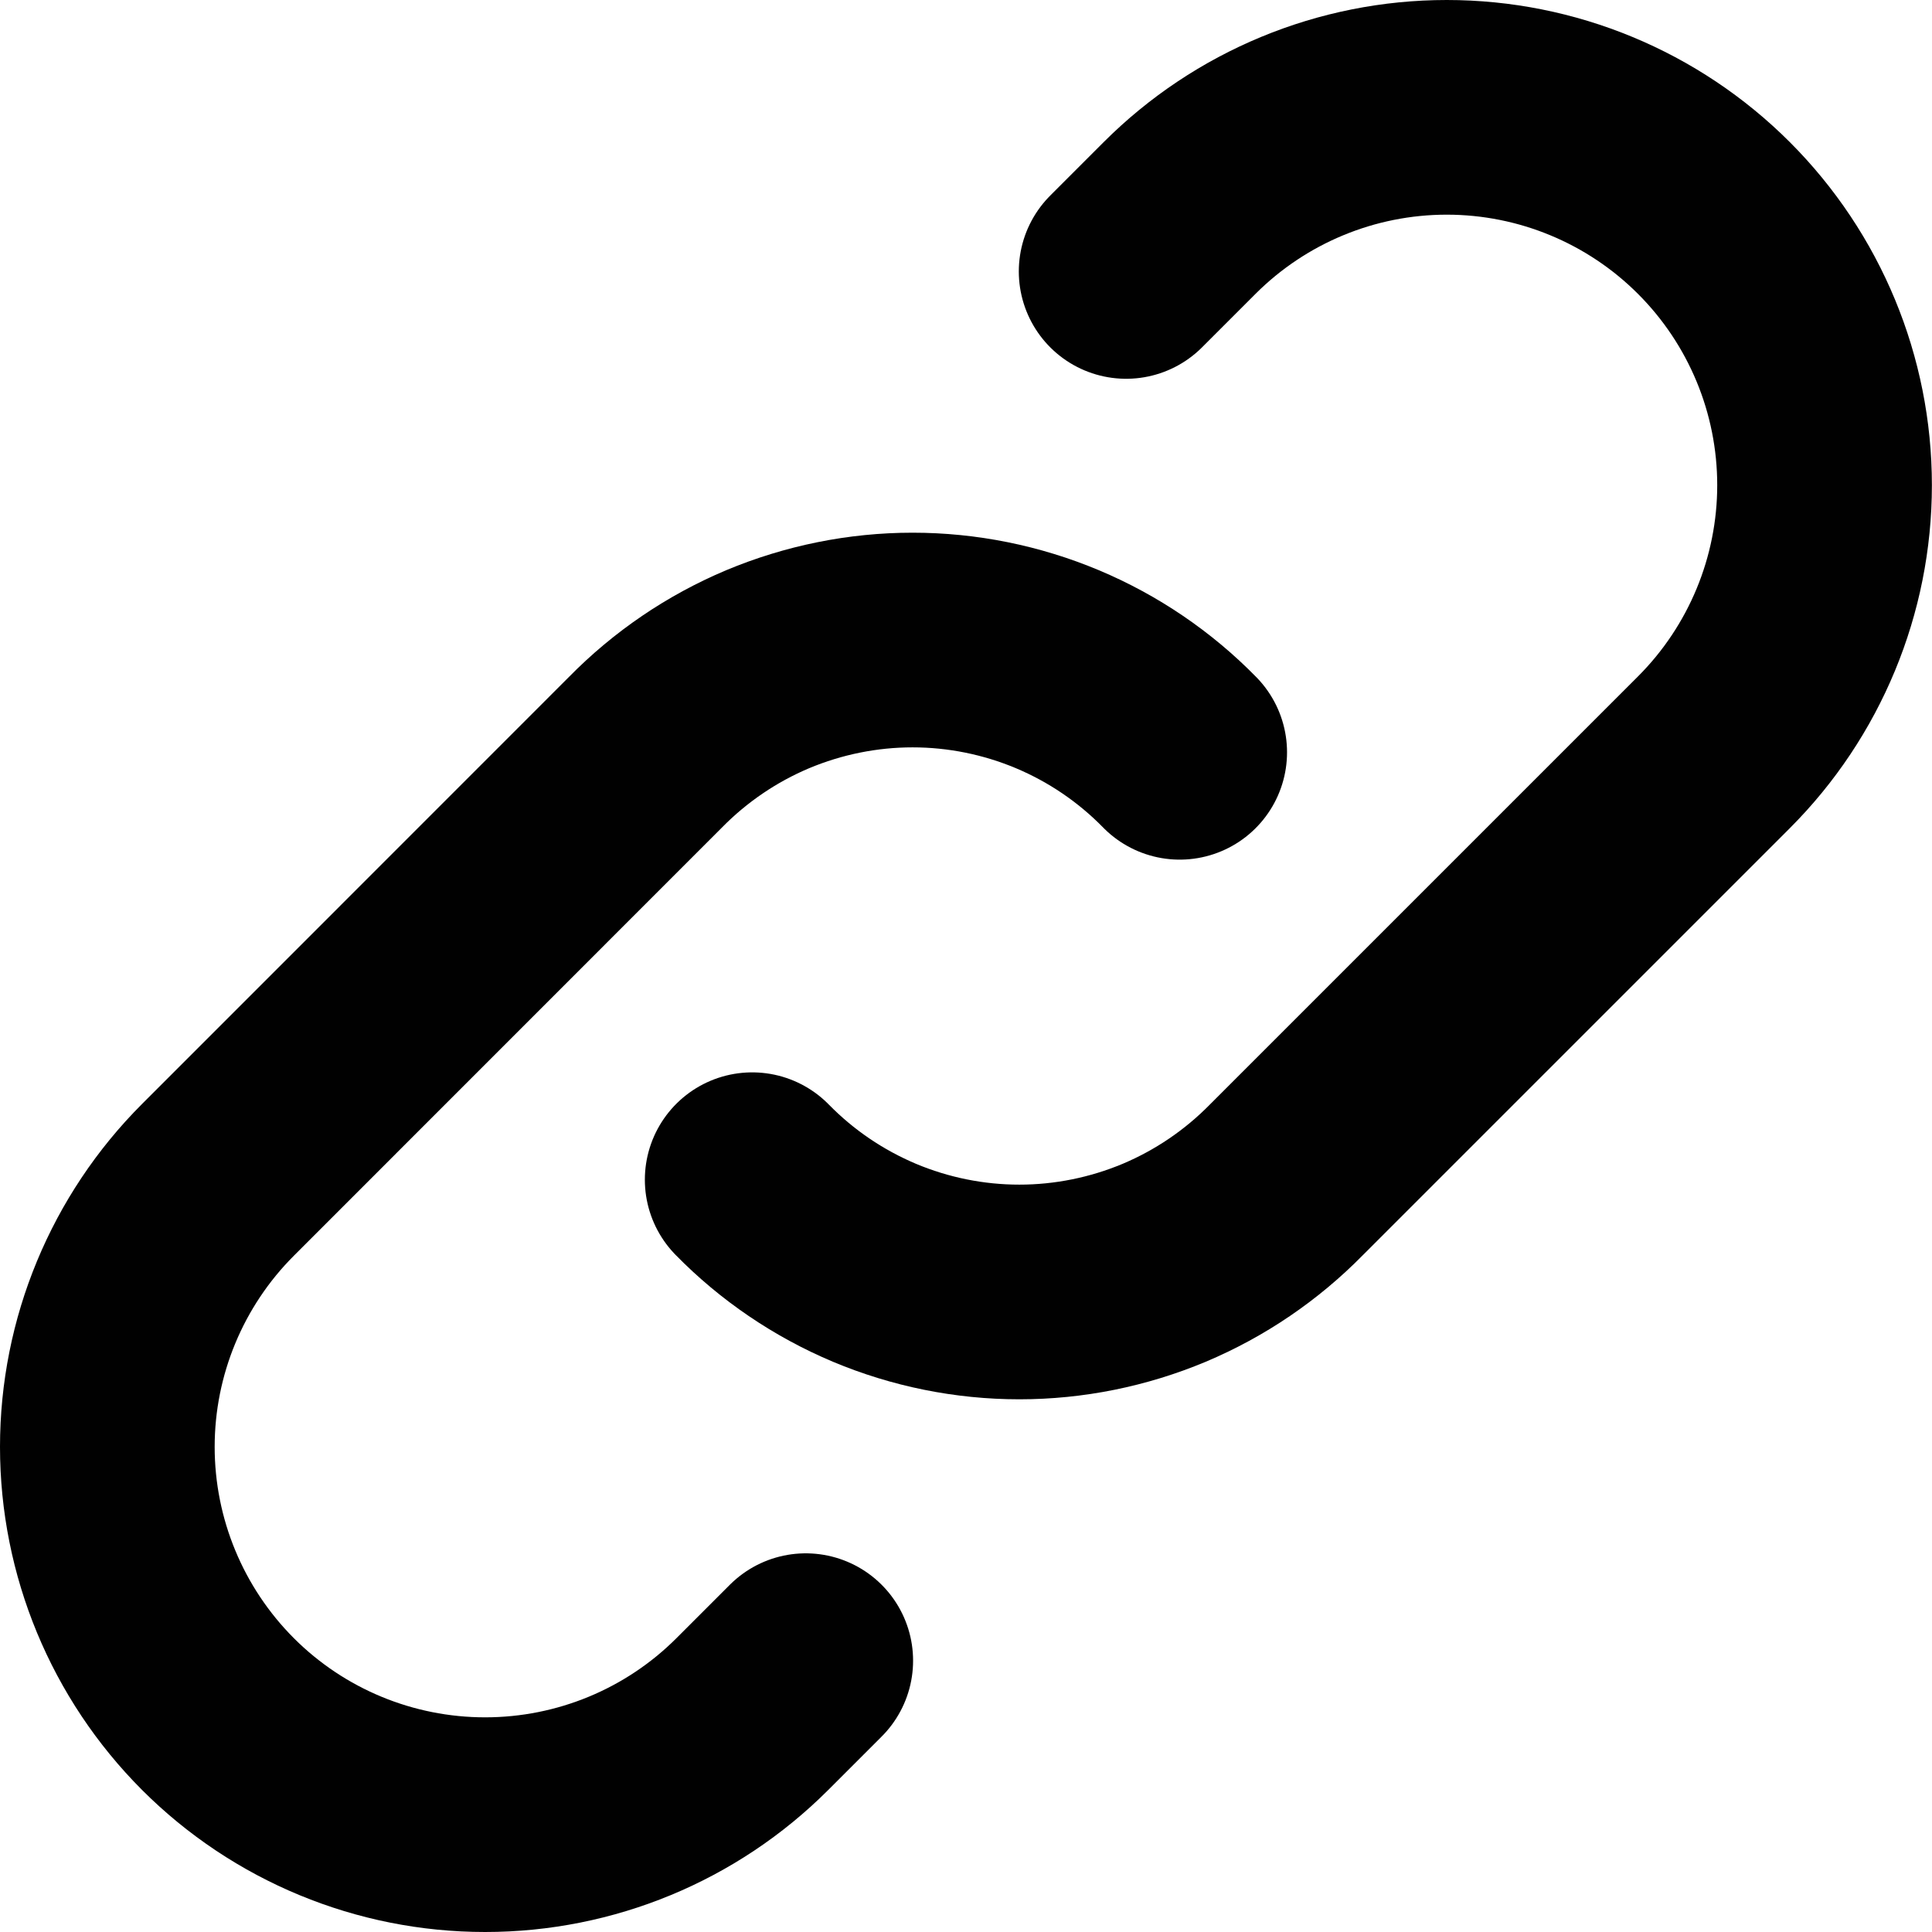
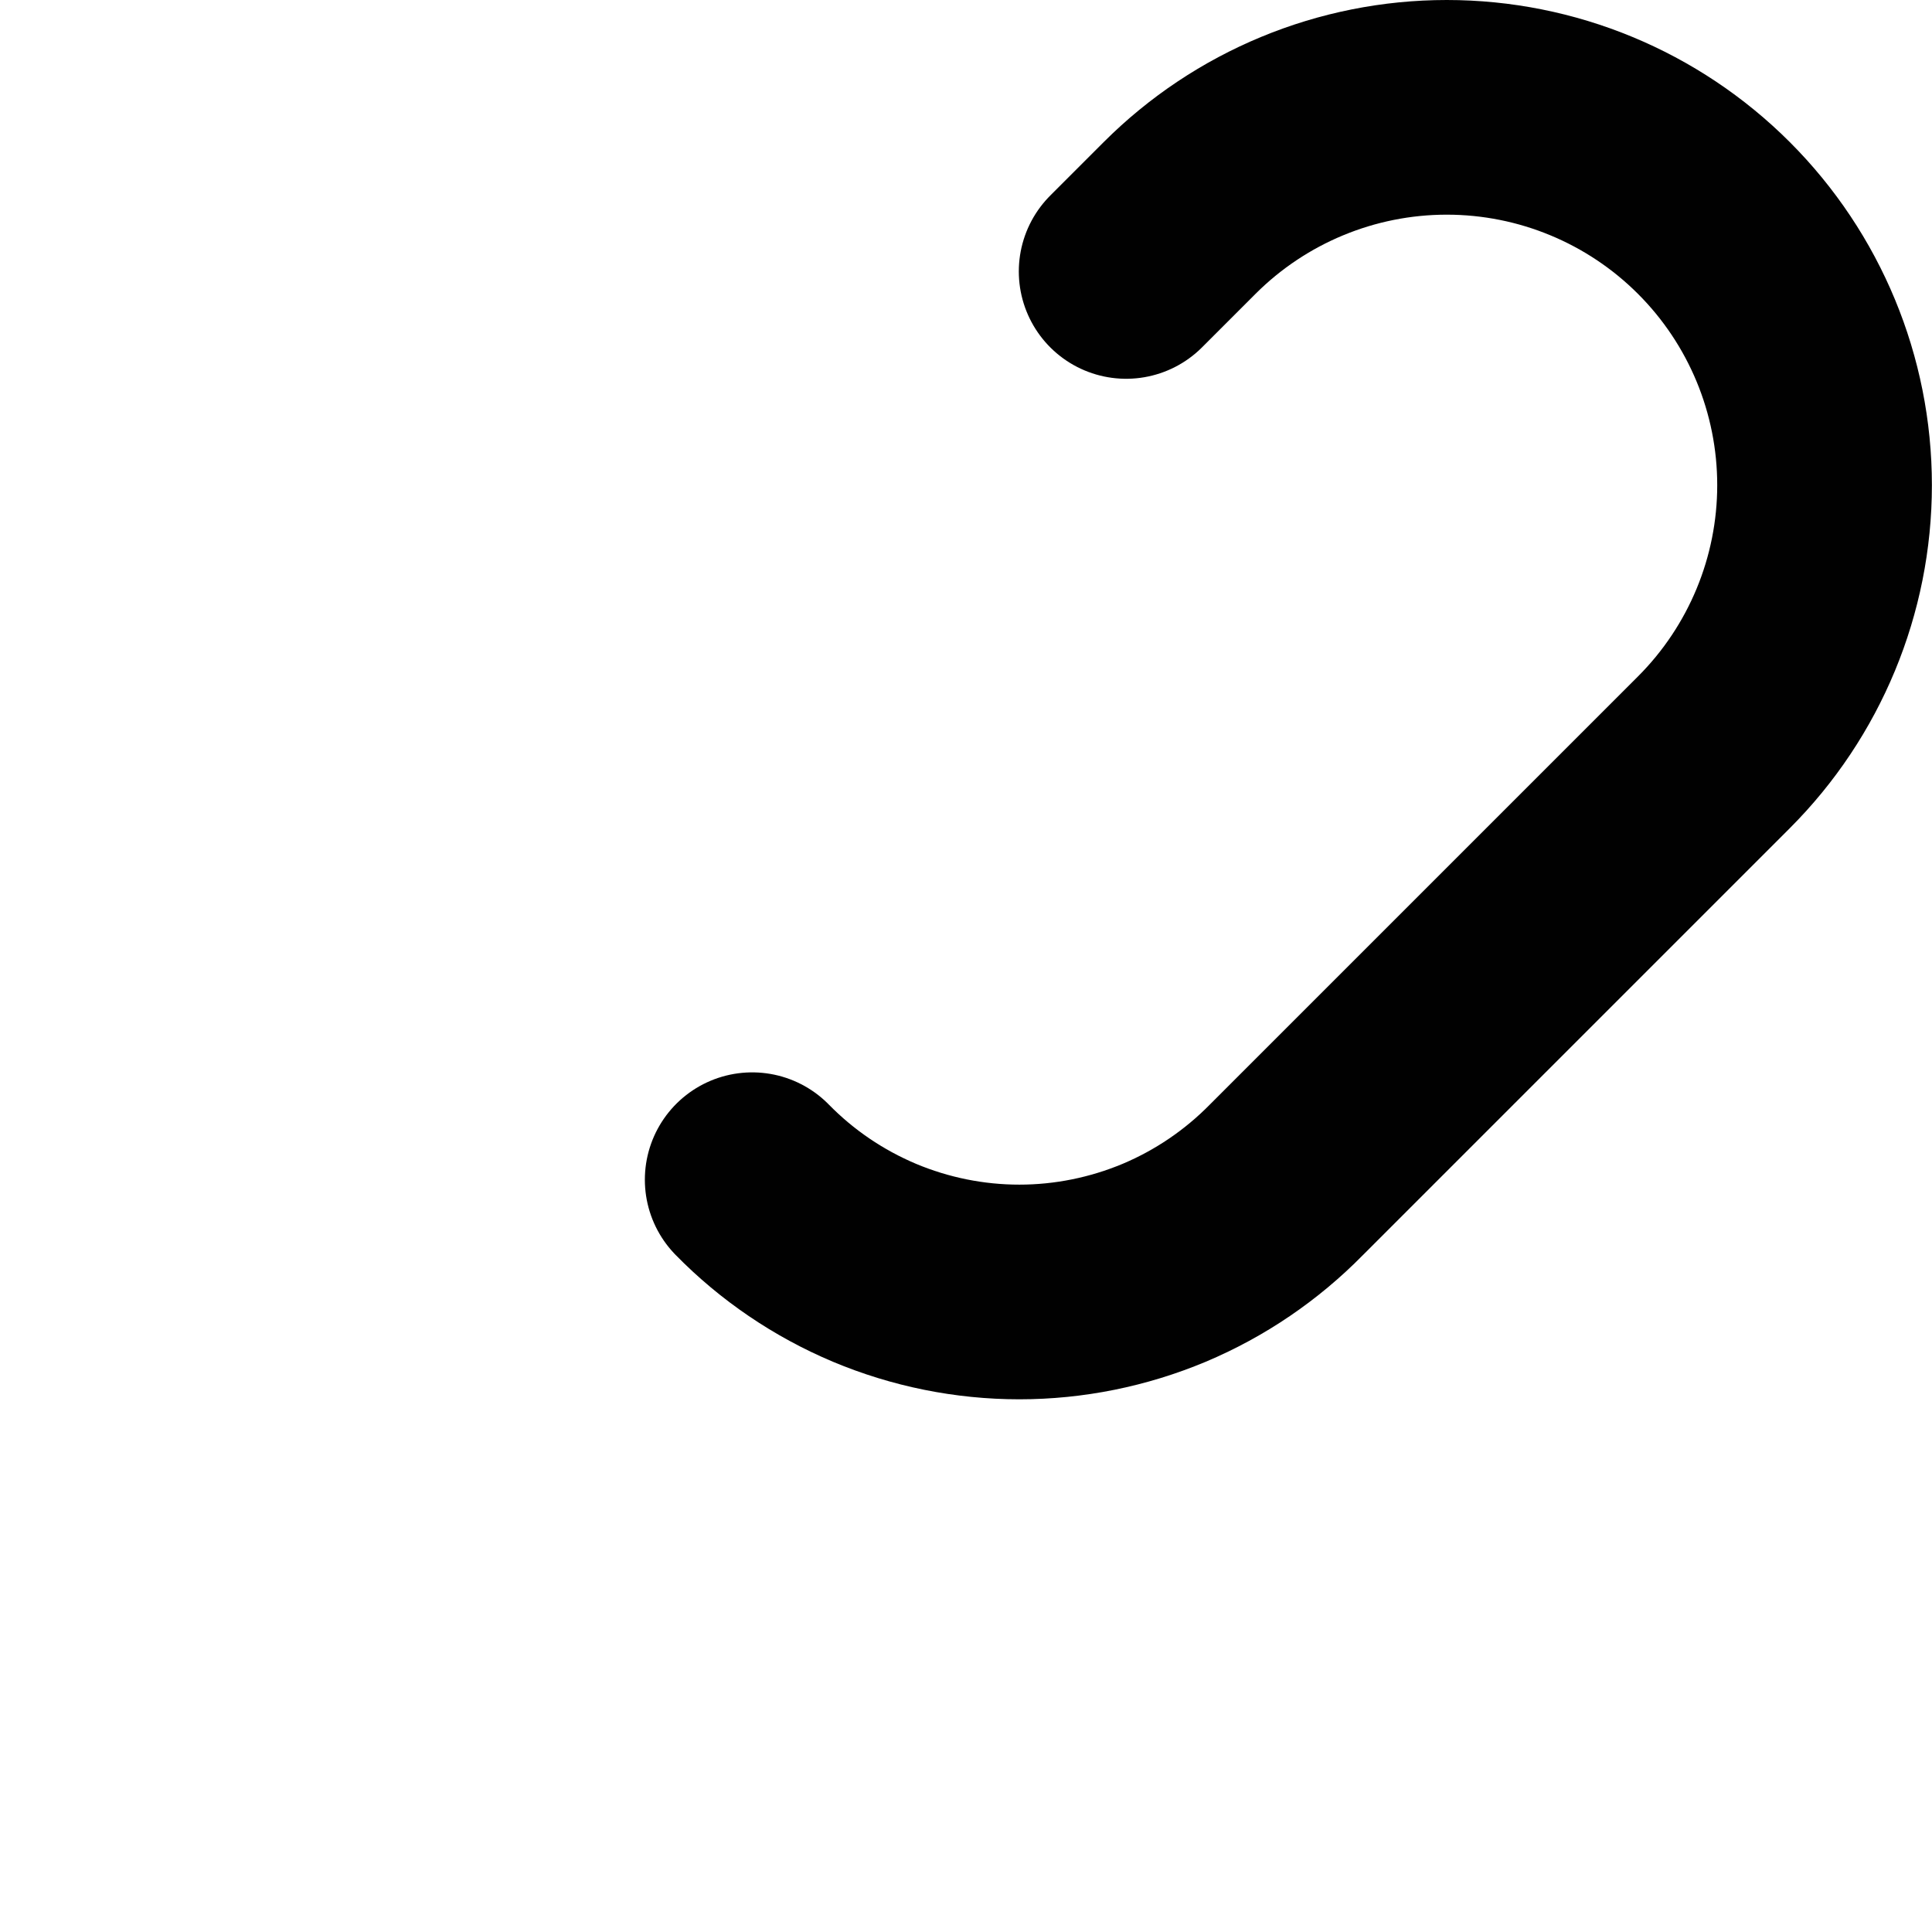
<svg xmlns="http://www.w3.org/2000/svg" width="18" height="18" viewBox="0 0 18 18" fill="none">
  <path d="M7.008 10.991C7.332 11.322 7.72 11.585 8.147 11.765C8.574 11.944 9.033 12.037 9.497 12.037C9.96 12.037 10.419 11.944 10.847 11.765C11.274 11.585 11.661 11.322 11.986 10.991L15.968 7.009C16.628 6.349 16.999 5.453 16.999 4.52C16.999 3.586 16.628 2.691 15.968 2.031C15.308 1.371 14.413 1 13.479 1C12.546 1 11.65 1.371 10.99 2.031L10.492 2.529" stroke="#010101" stroke-width="2" stroke-linecap="round" stroke-linejoin="round" />
-   <path d="M10.991 7.009C10.667 6.678 10.28 6.415 9.852 6.235C9.425 6.056 8.966 5.963 8.502 5.963C8.039 5.963 7.58 6.056 7.152 6.235C6.725 6.415 6.338 6.678 6.013 7.009L2.031 10.992C1.371 11.652 1 12.547 1 13.48C1 14.414 1.371 15.309 2.031 15.97C2.691 16.63 3.586 17 4.52 17C5.453 17 6.349 16.63 7.009 15.97L7.507 15.472" stroke="#010101" stroke-width="2" stroke-linecap="round" stroke-linejoin="round" />
</svg>